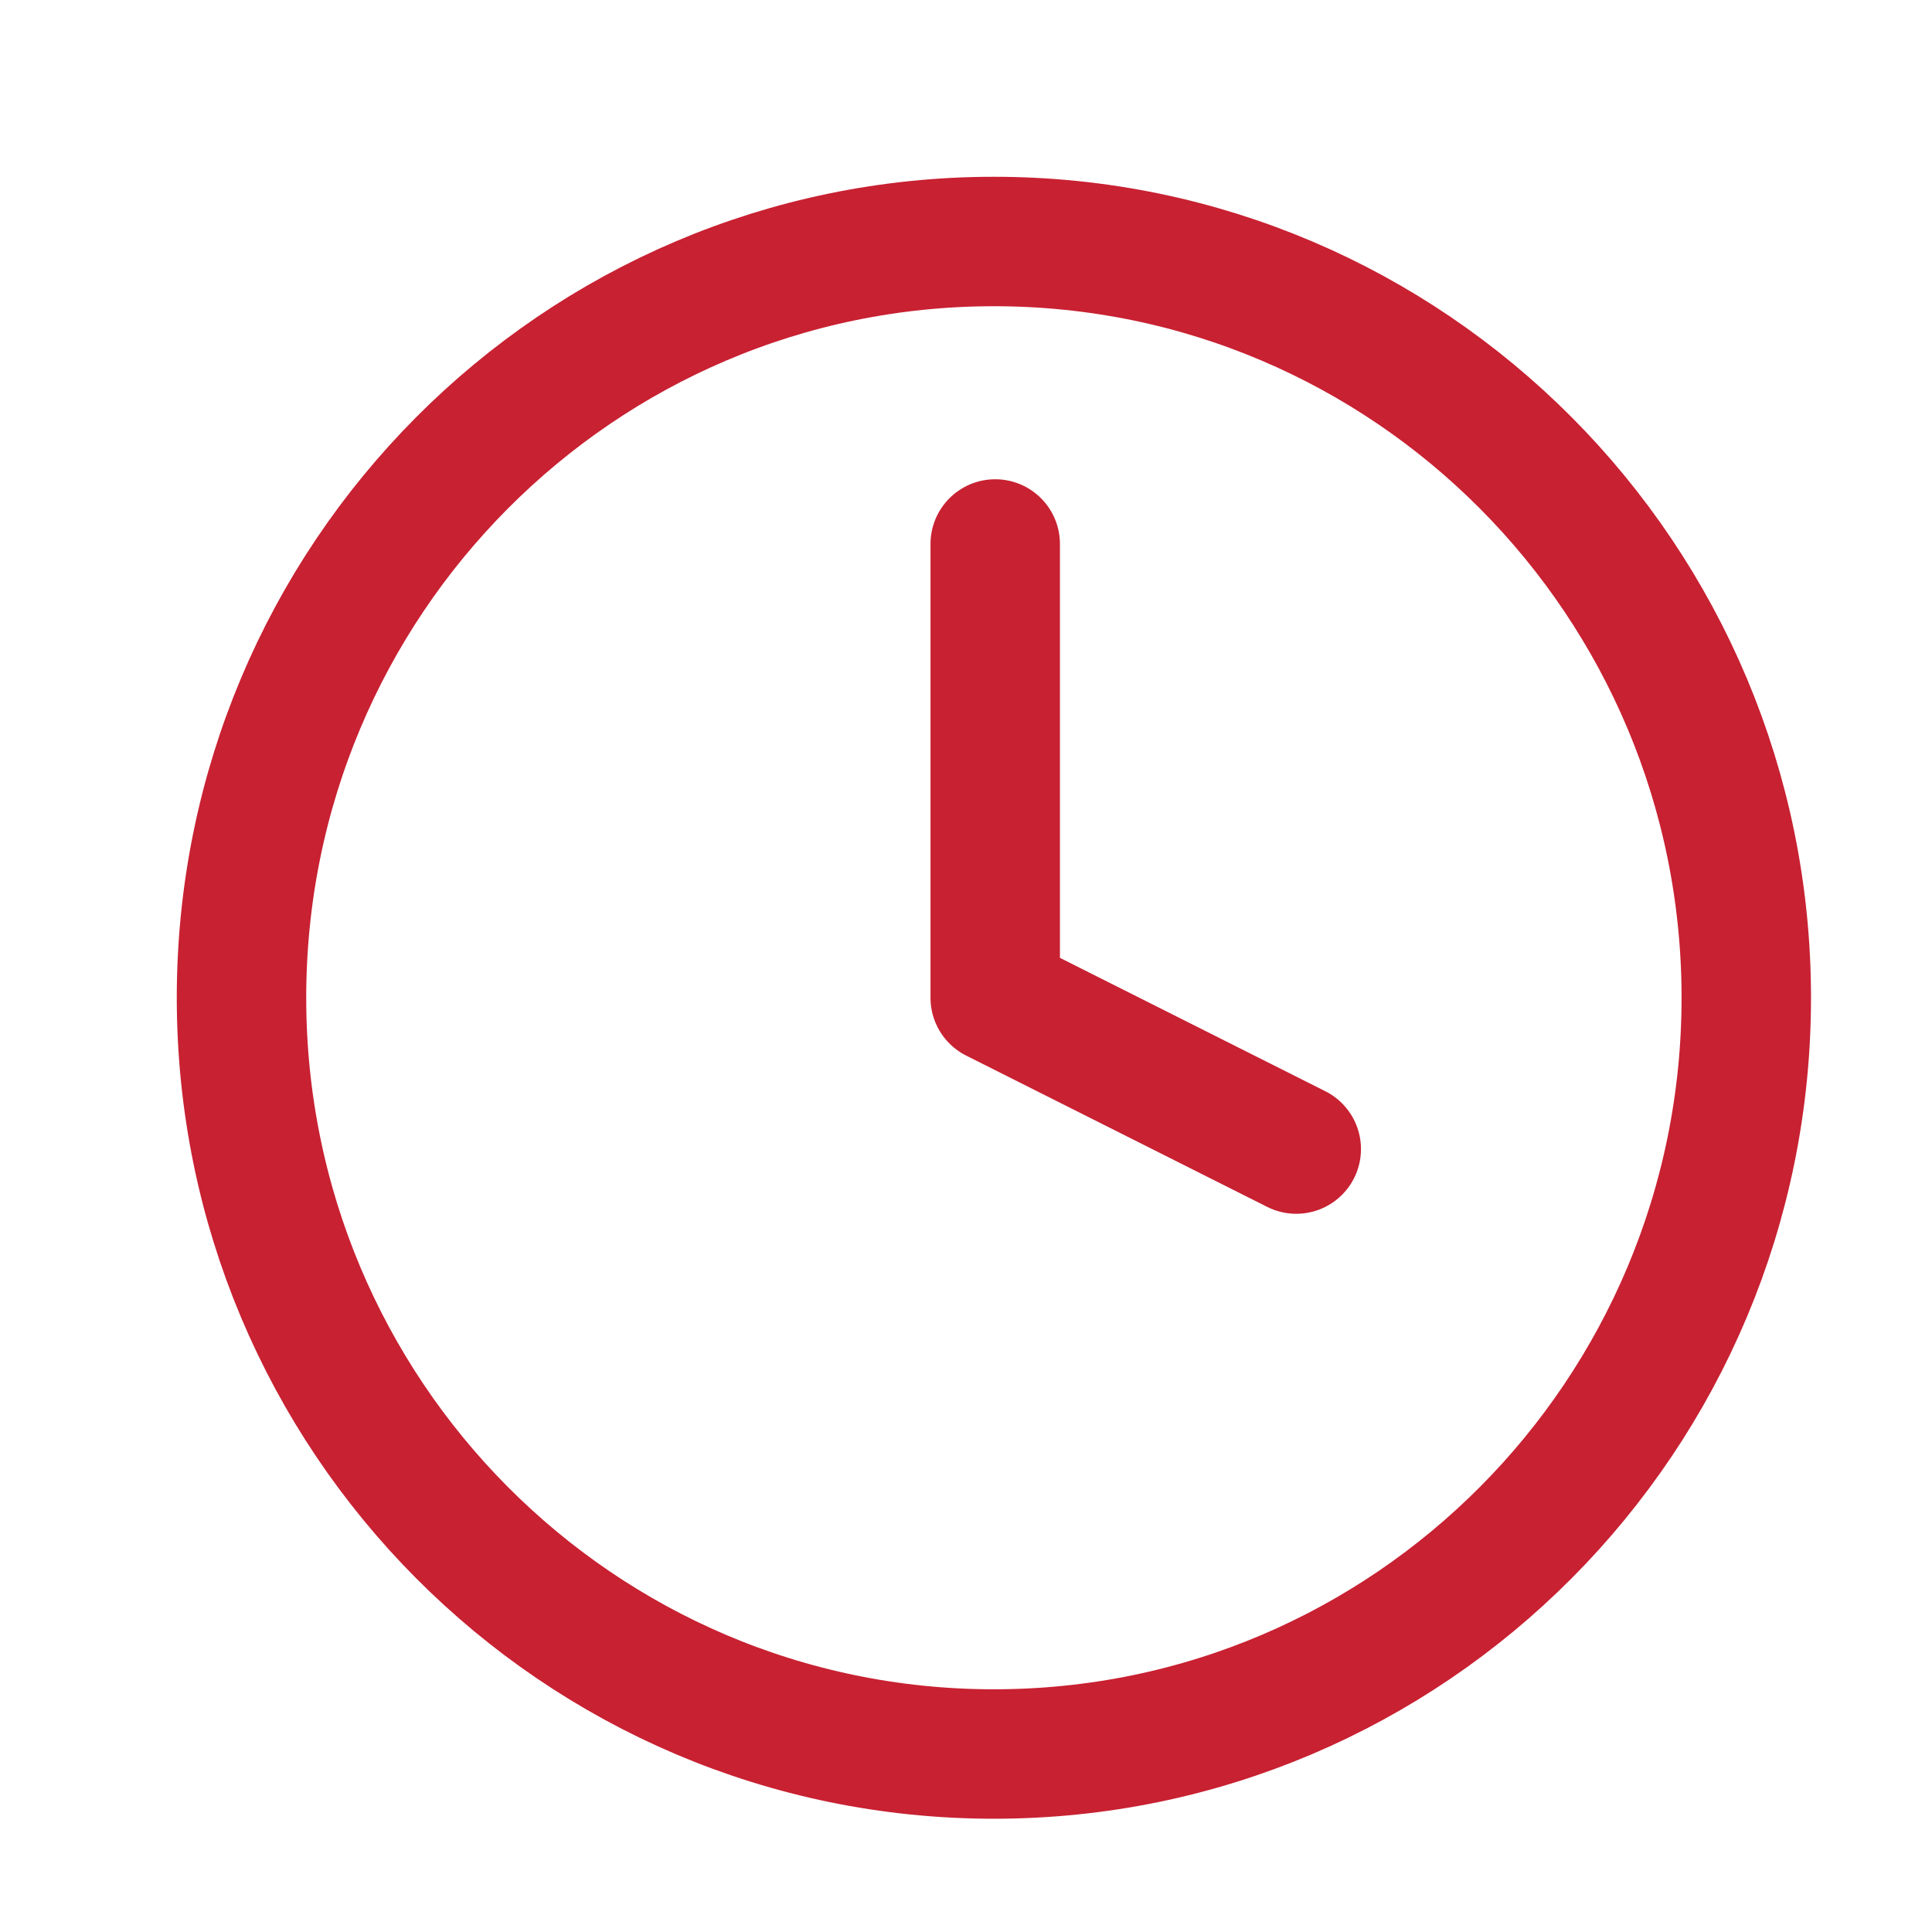
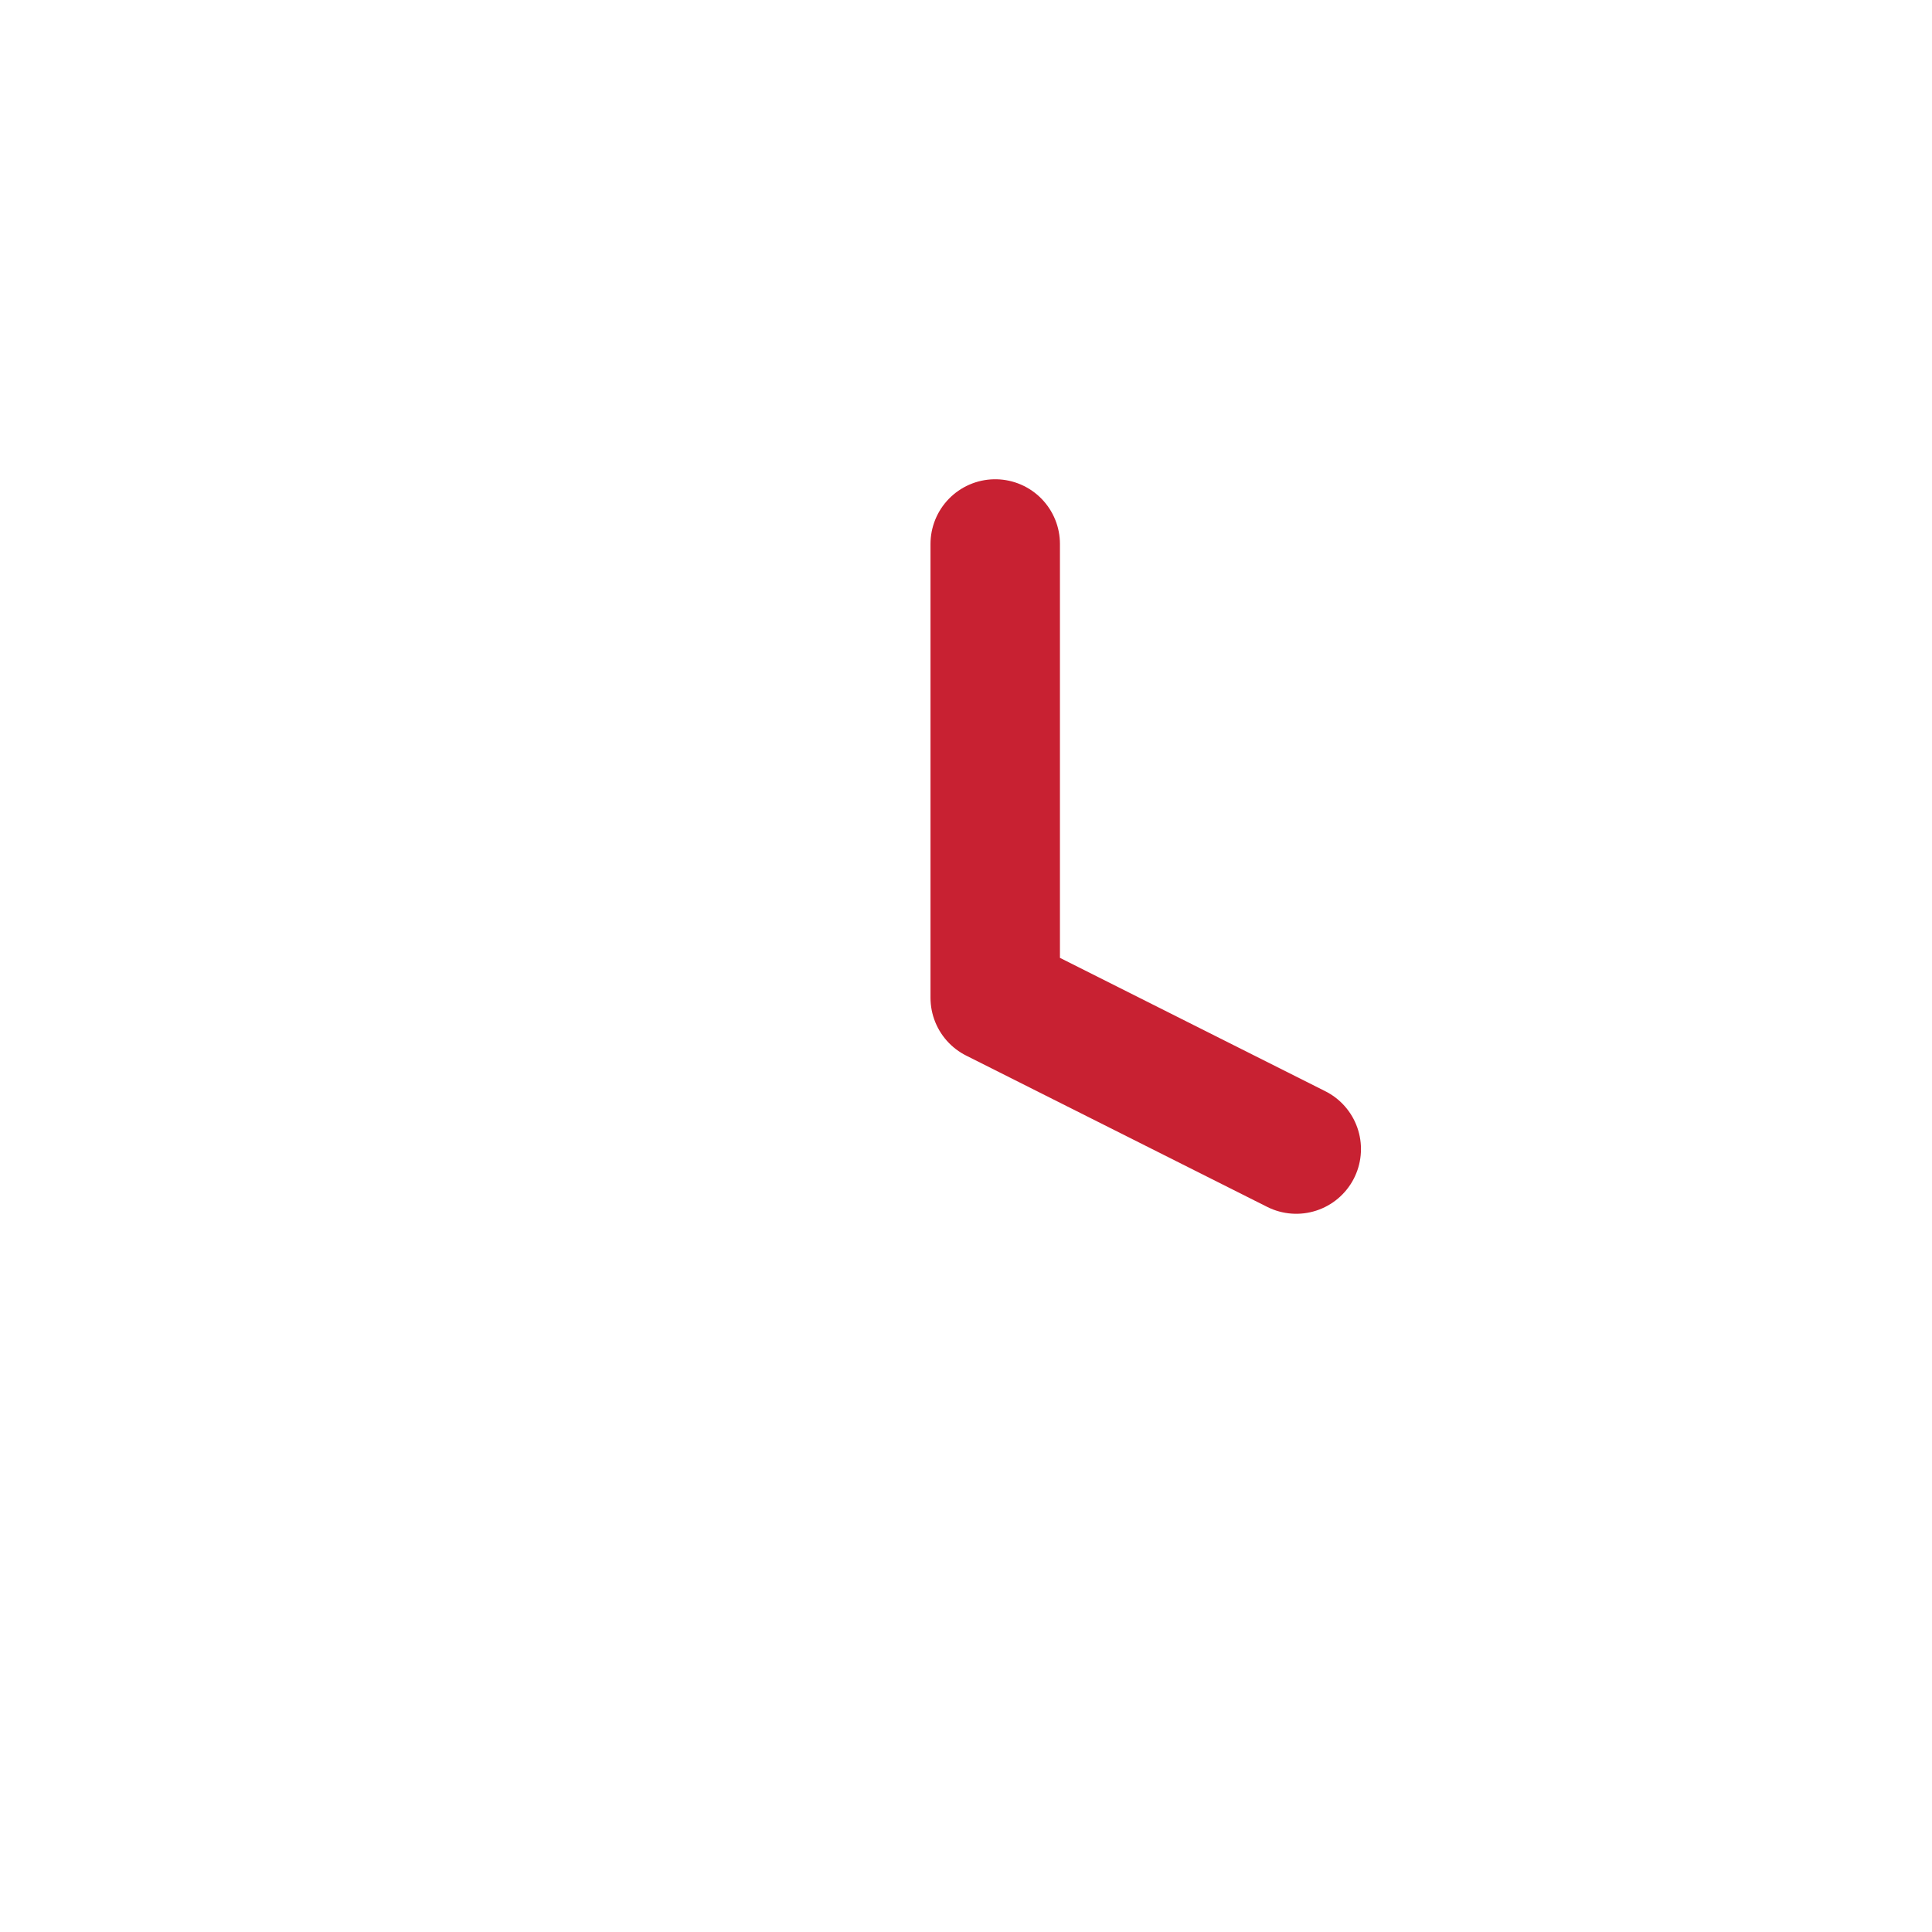
<svg xmlns="http://www.w3.org/2000/svg" width="16" height="16" viewBox="0 0 16 16" fill="none">
-   <path d="M8.231 14.526C11.672 14.526 14.462 11.722 14.462 8.263C14.462 4.804 11.672 2 8.231 2C4.79 2 2 4.804 2 8.263C2 11.722 4.79 14.526 8.231 14.526Z" stroke="#C82132" stroke-width="1.072" stroke-linecap="round" stroke-linejoin="round" />
  <path d="M8.242 4.505V8.263L10.735 9.516" stroke="#C82132" stroke-width="1.072" stroke-linecap="round" stroke-linejoin="round" />
</svg>